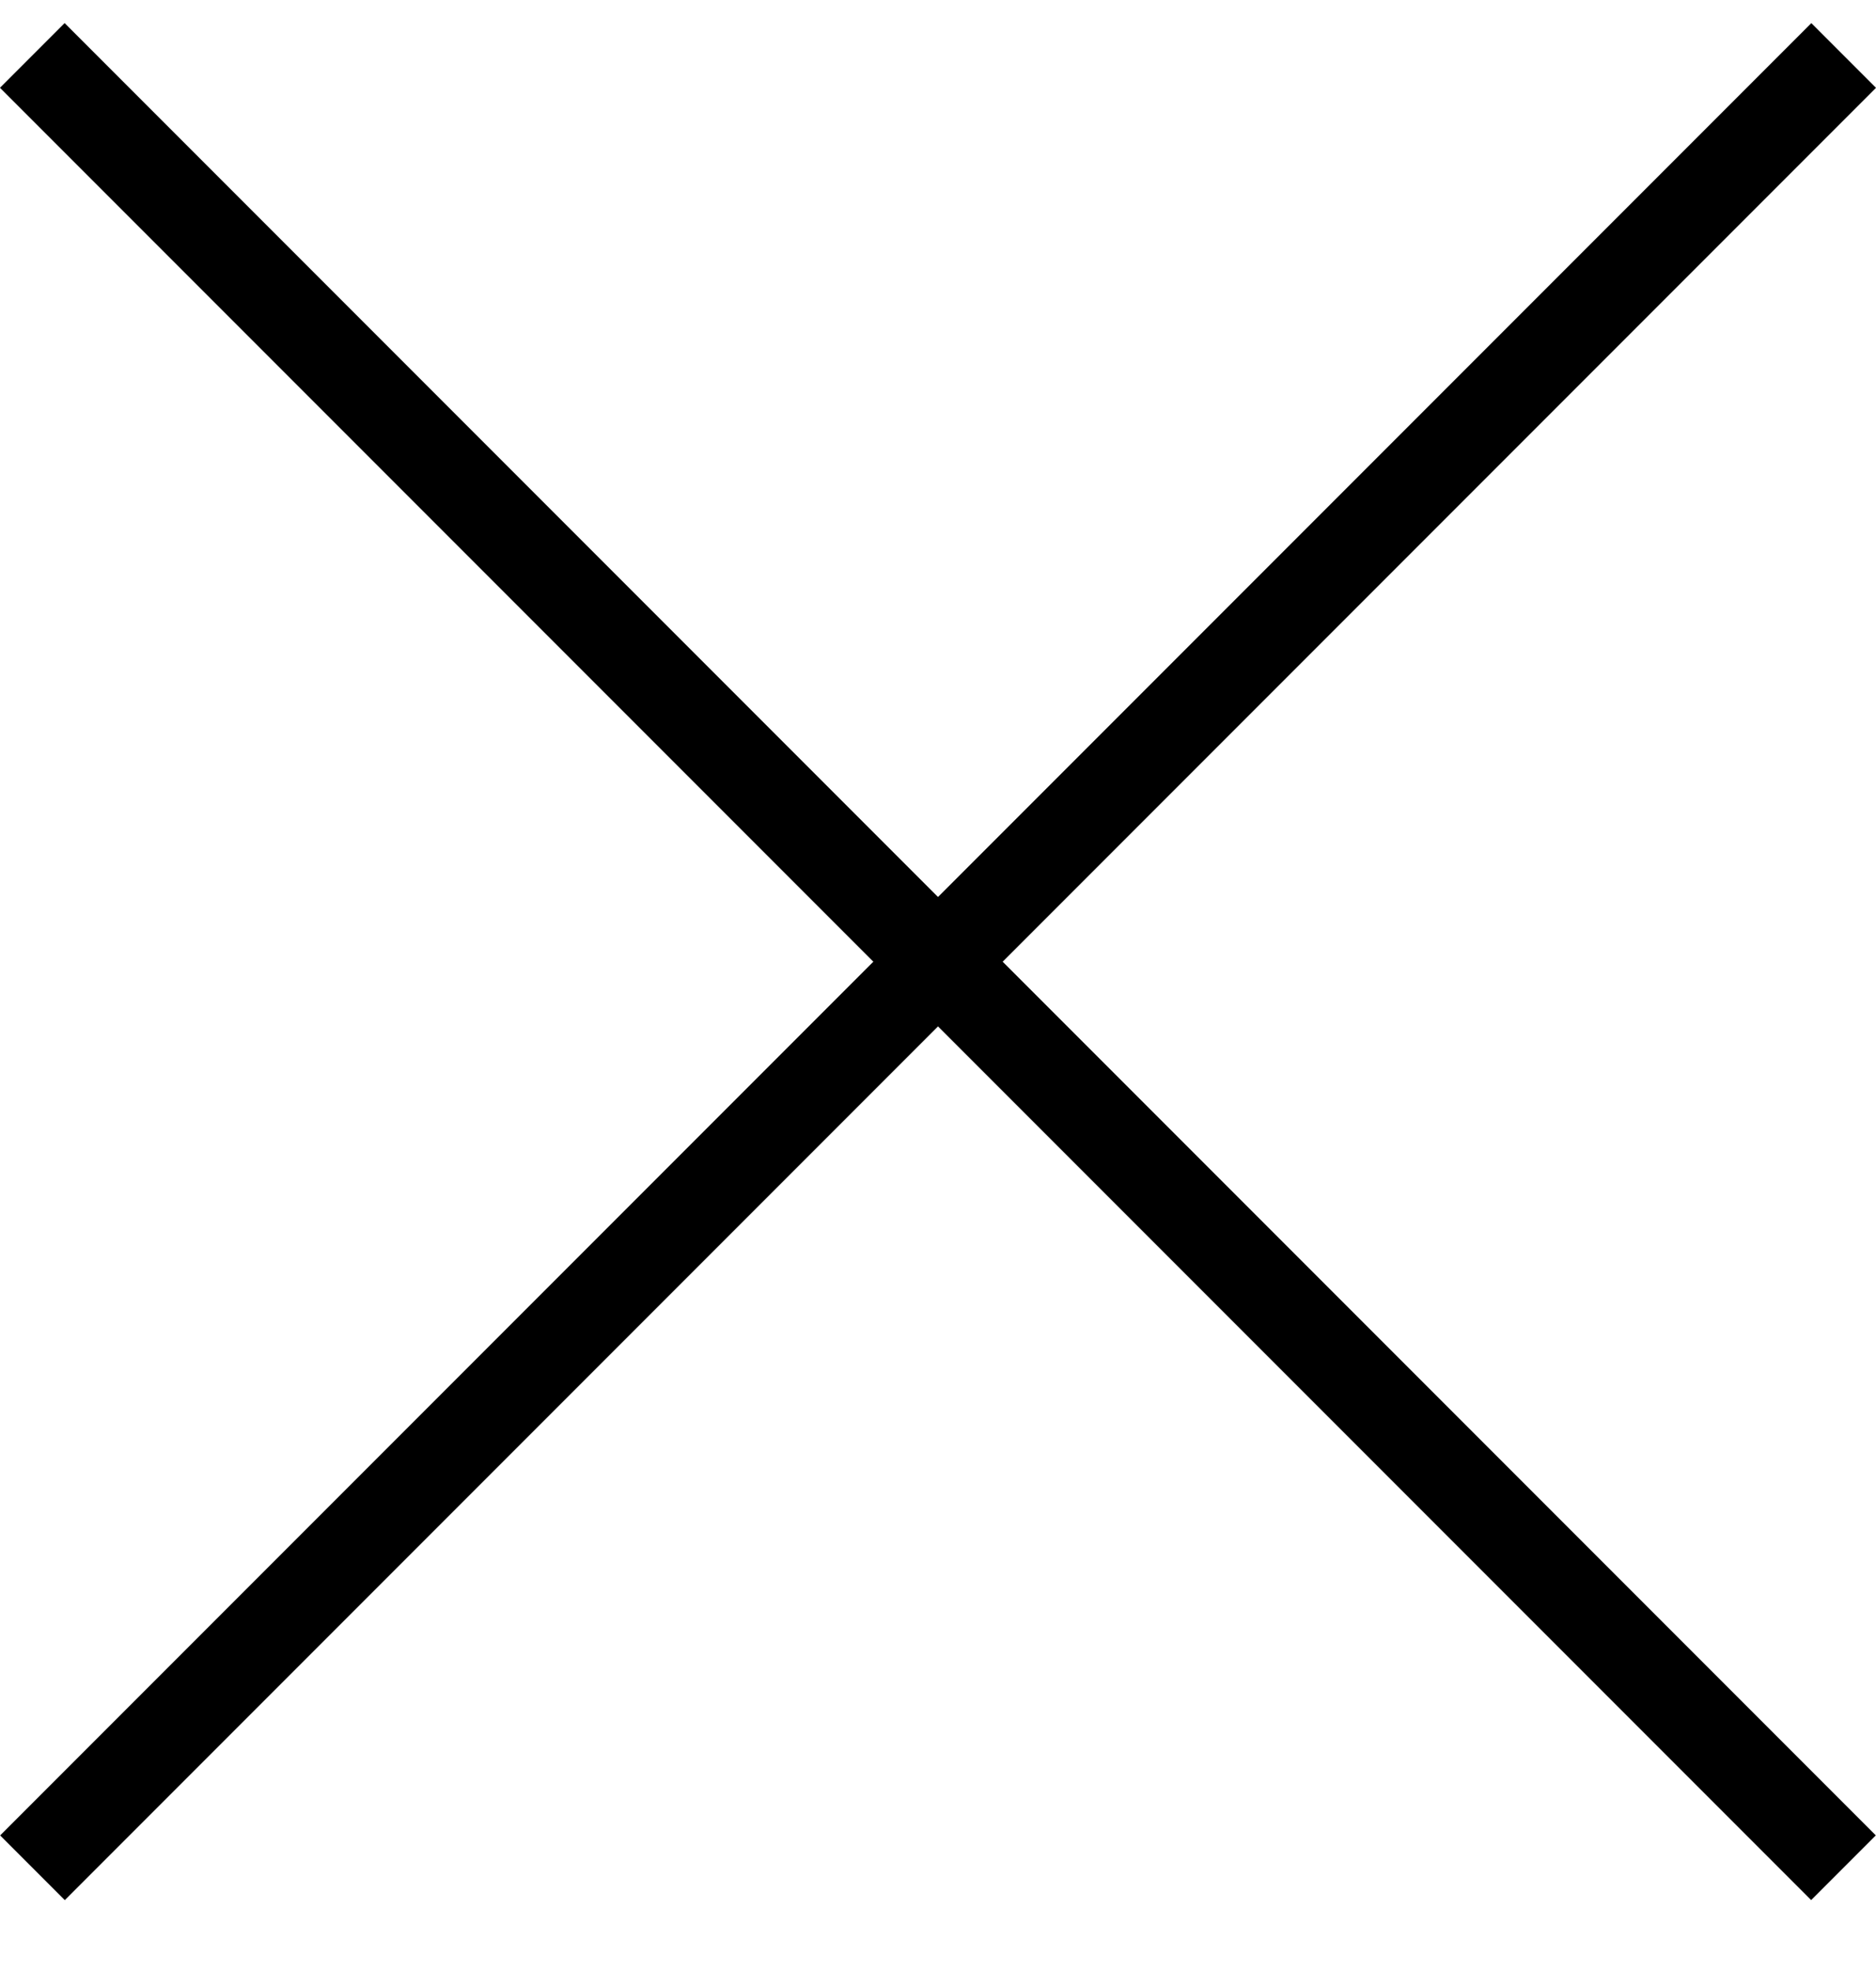
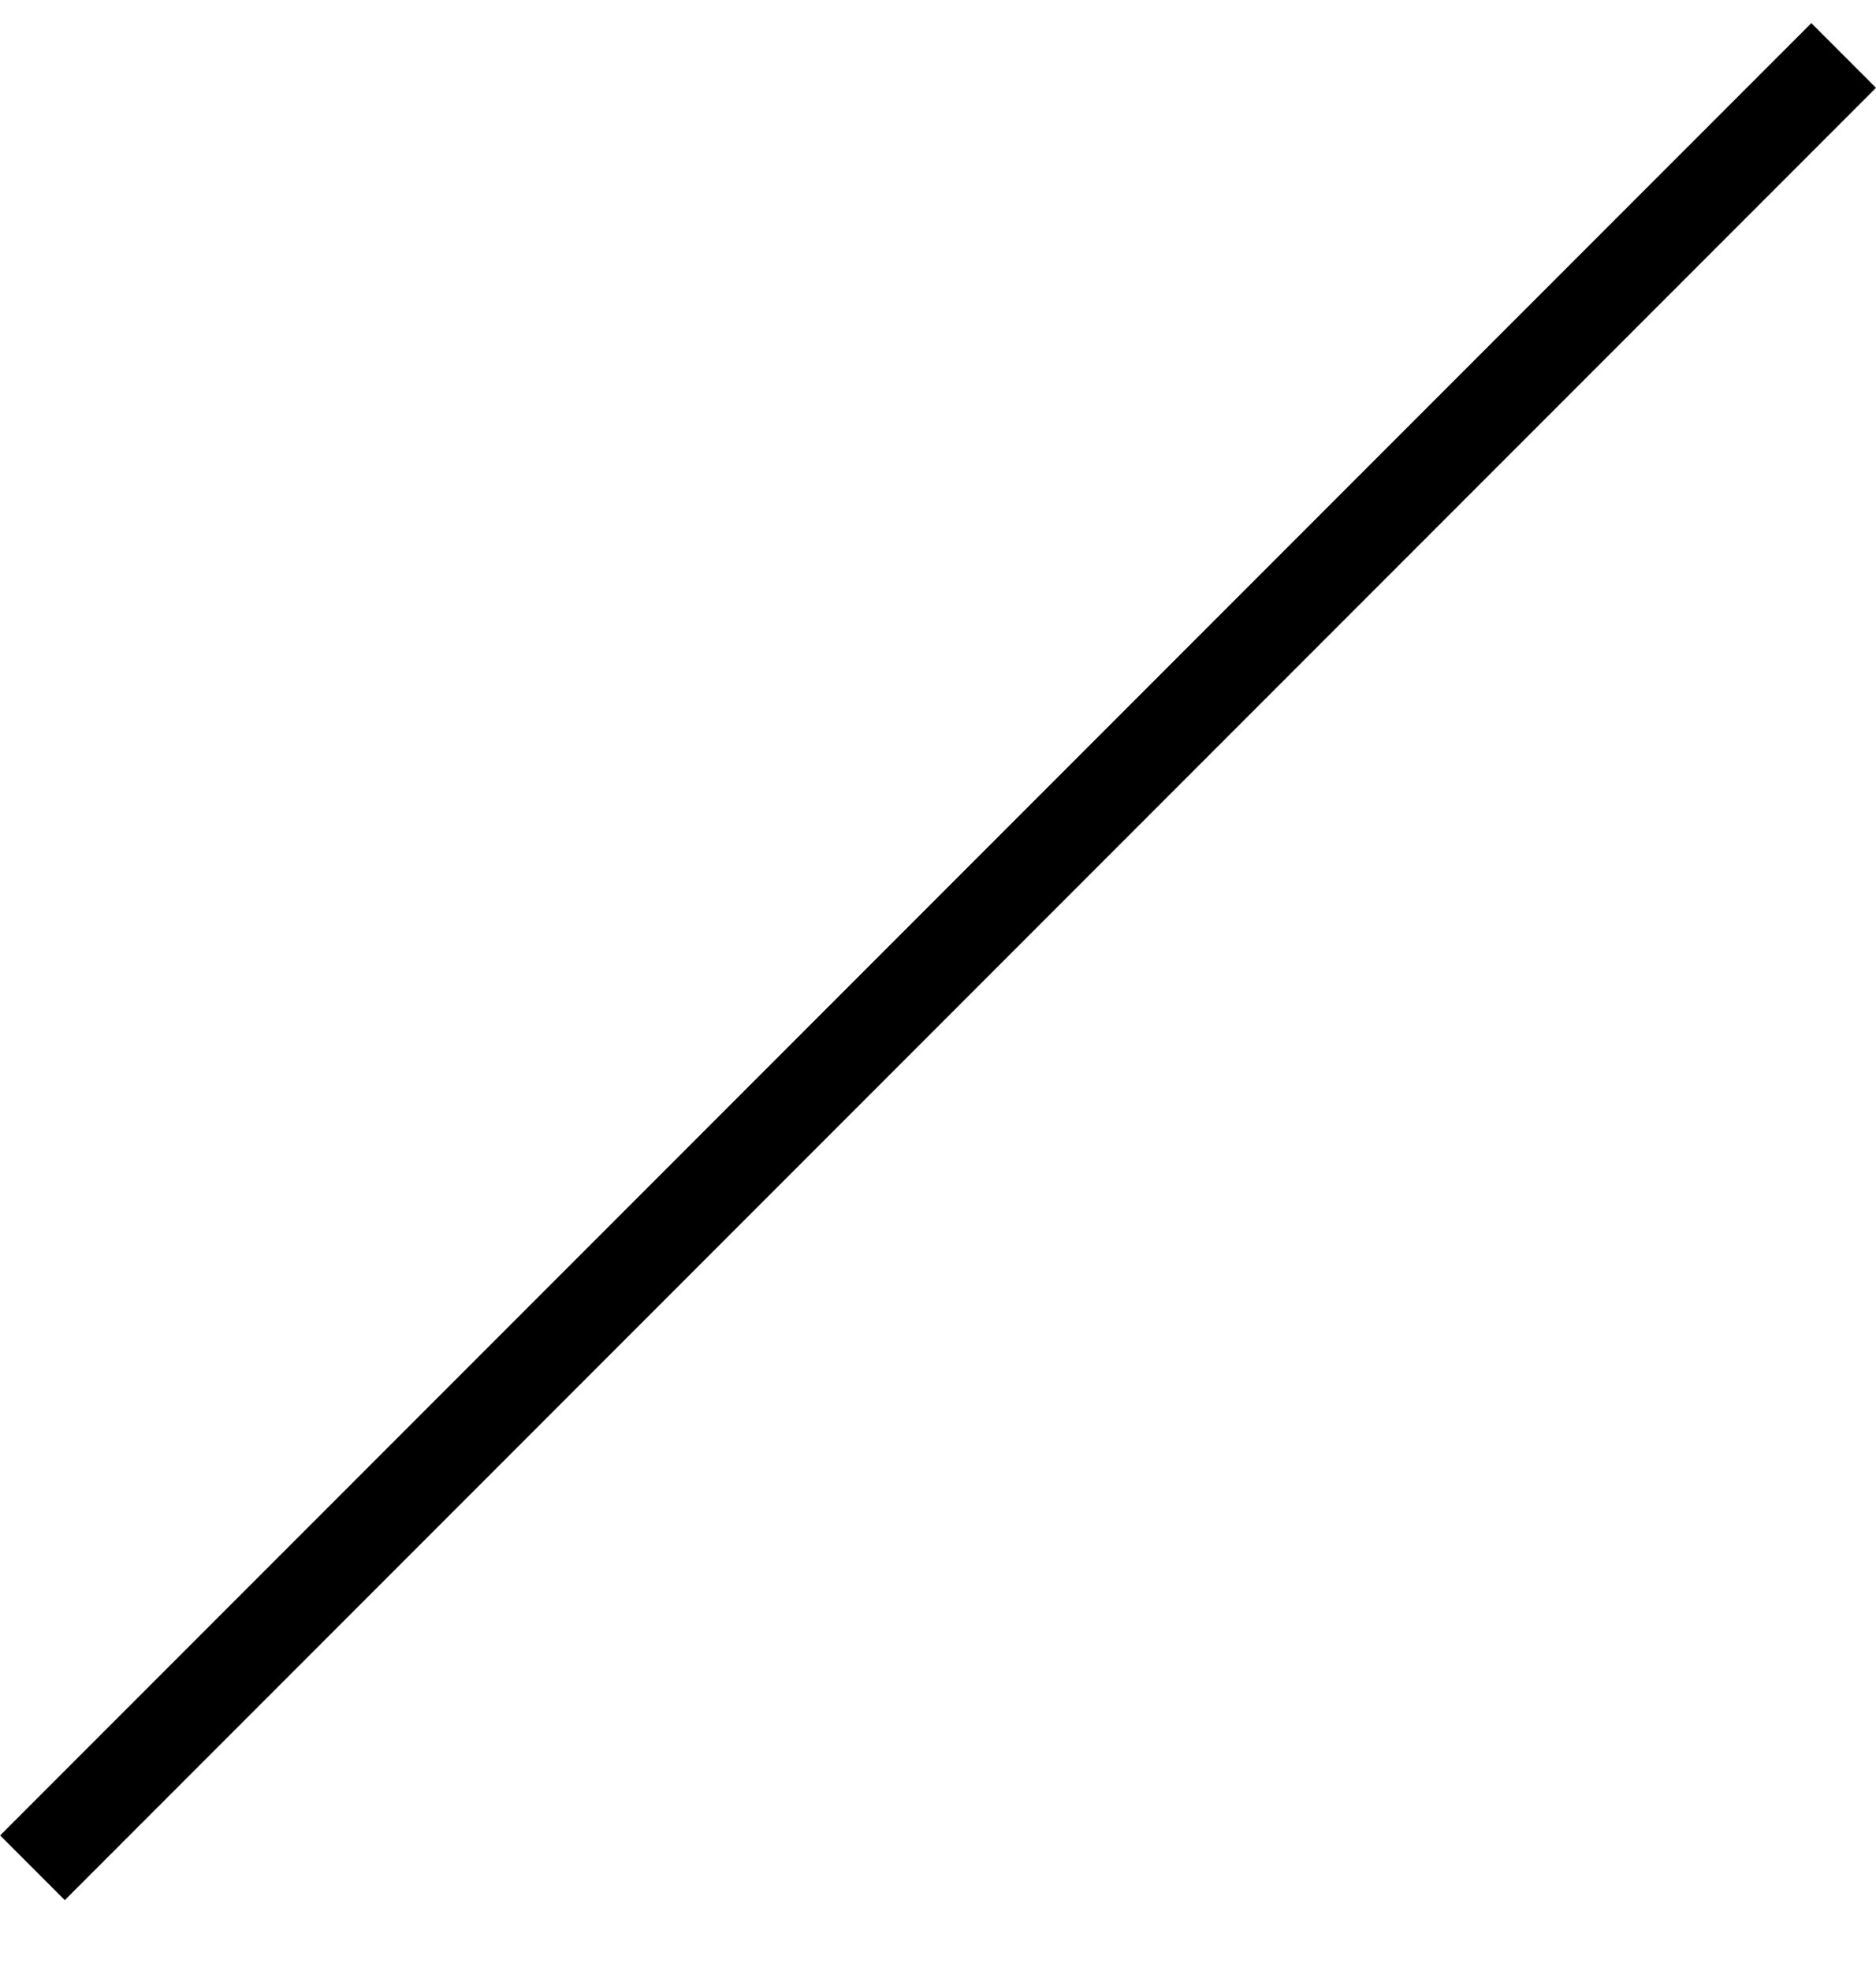
<svg xmlns="http://www.w3.org/2000/svg" width="20" height="21" viewBox="0 0 20 21" fill="none">
-   <rect x="0.689" y="0.246" width="27.307" height="0.975" transform="rotate(45 0.689 0.246)" fill="black" />
  <rect x="20" y="0.936" width="27.307" height="0.975" transform="rotate(135 20 0.936)" fill="black" />
</svg>